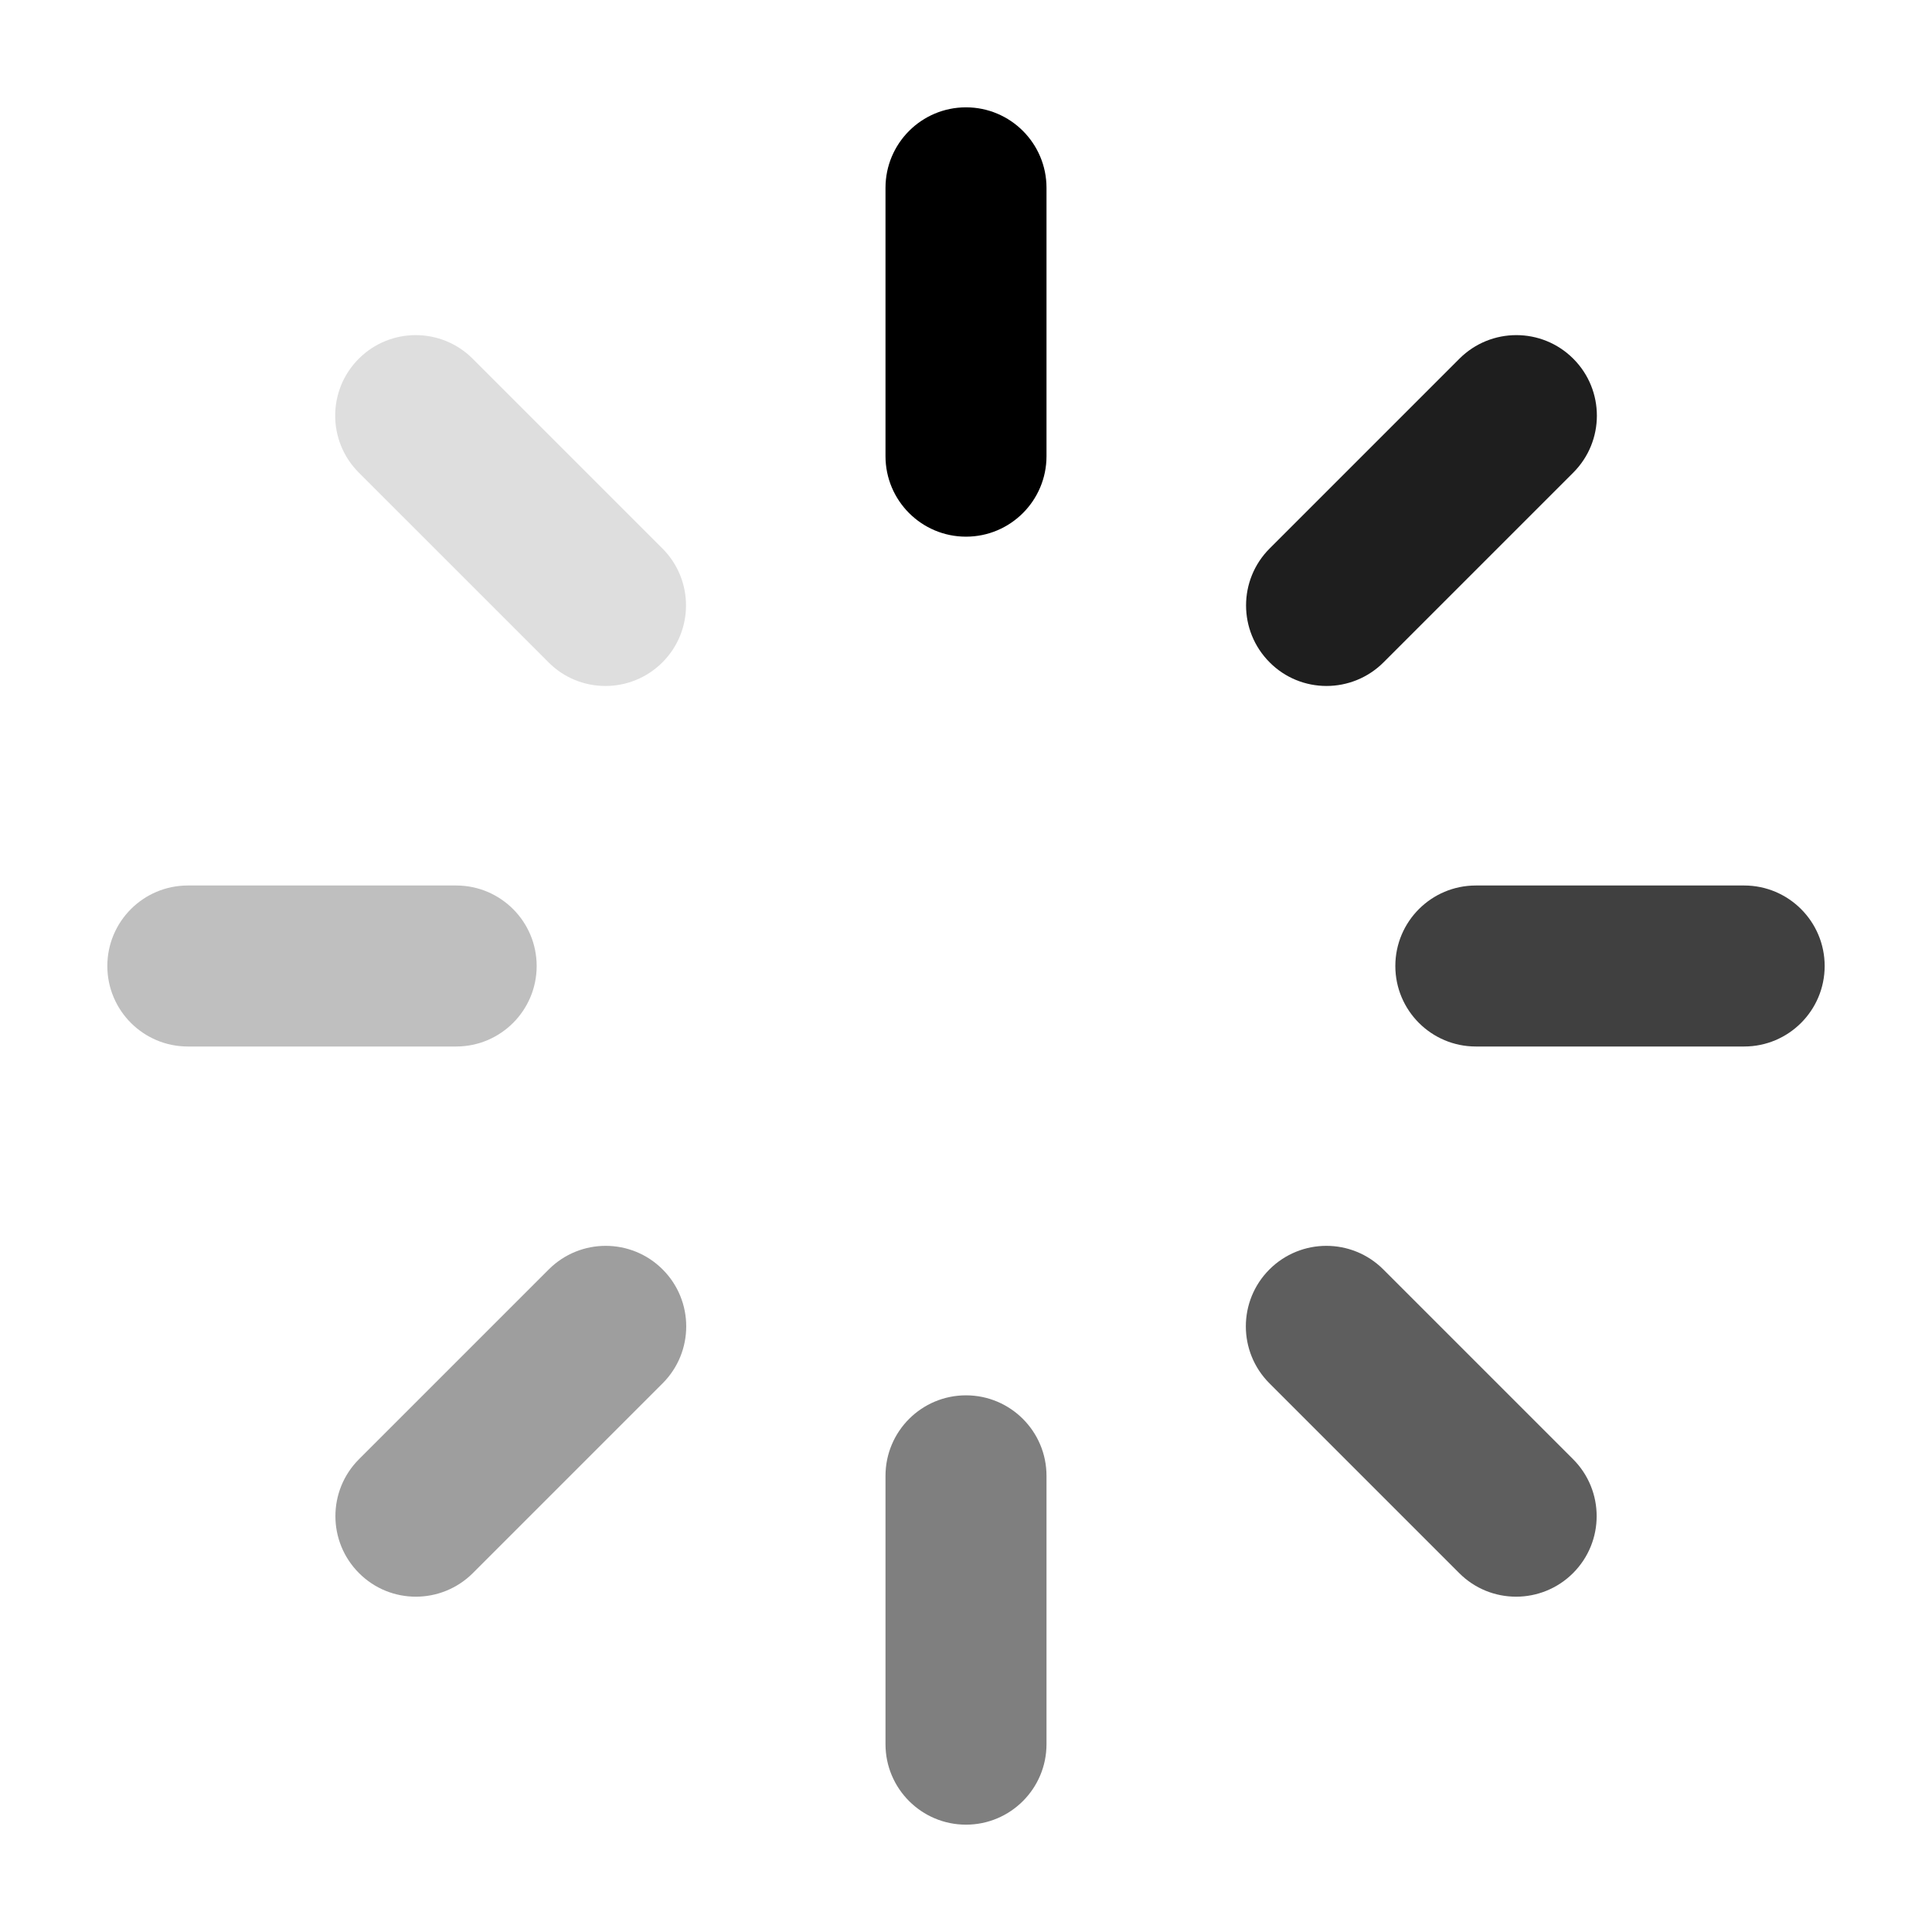
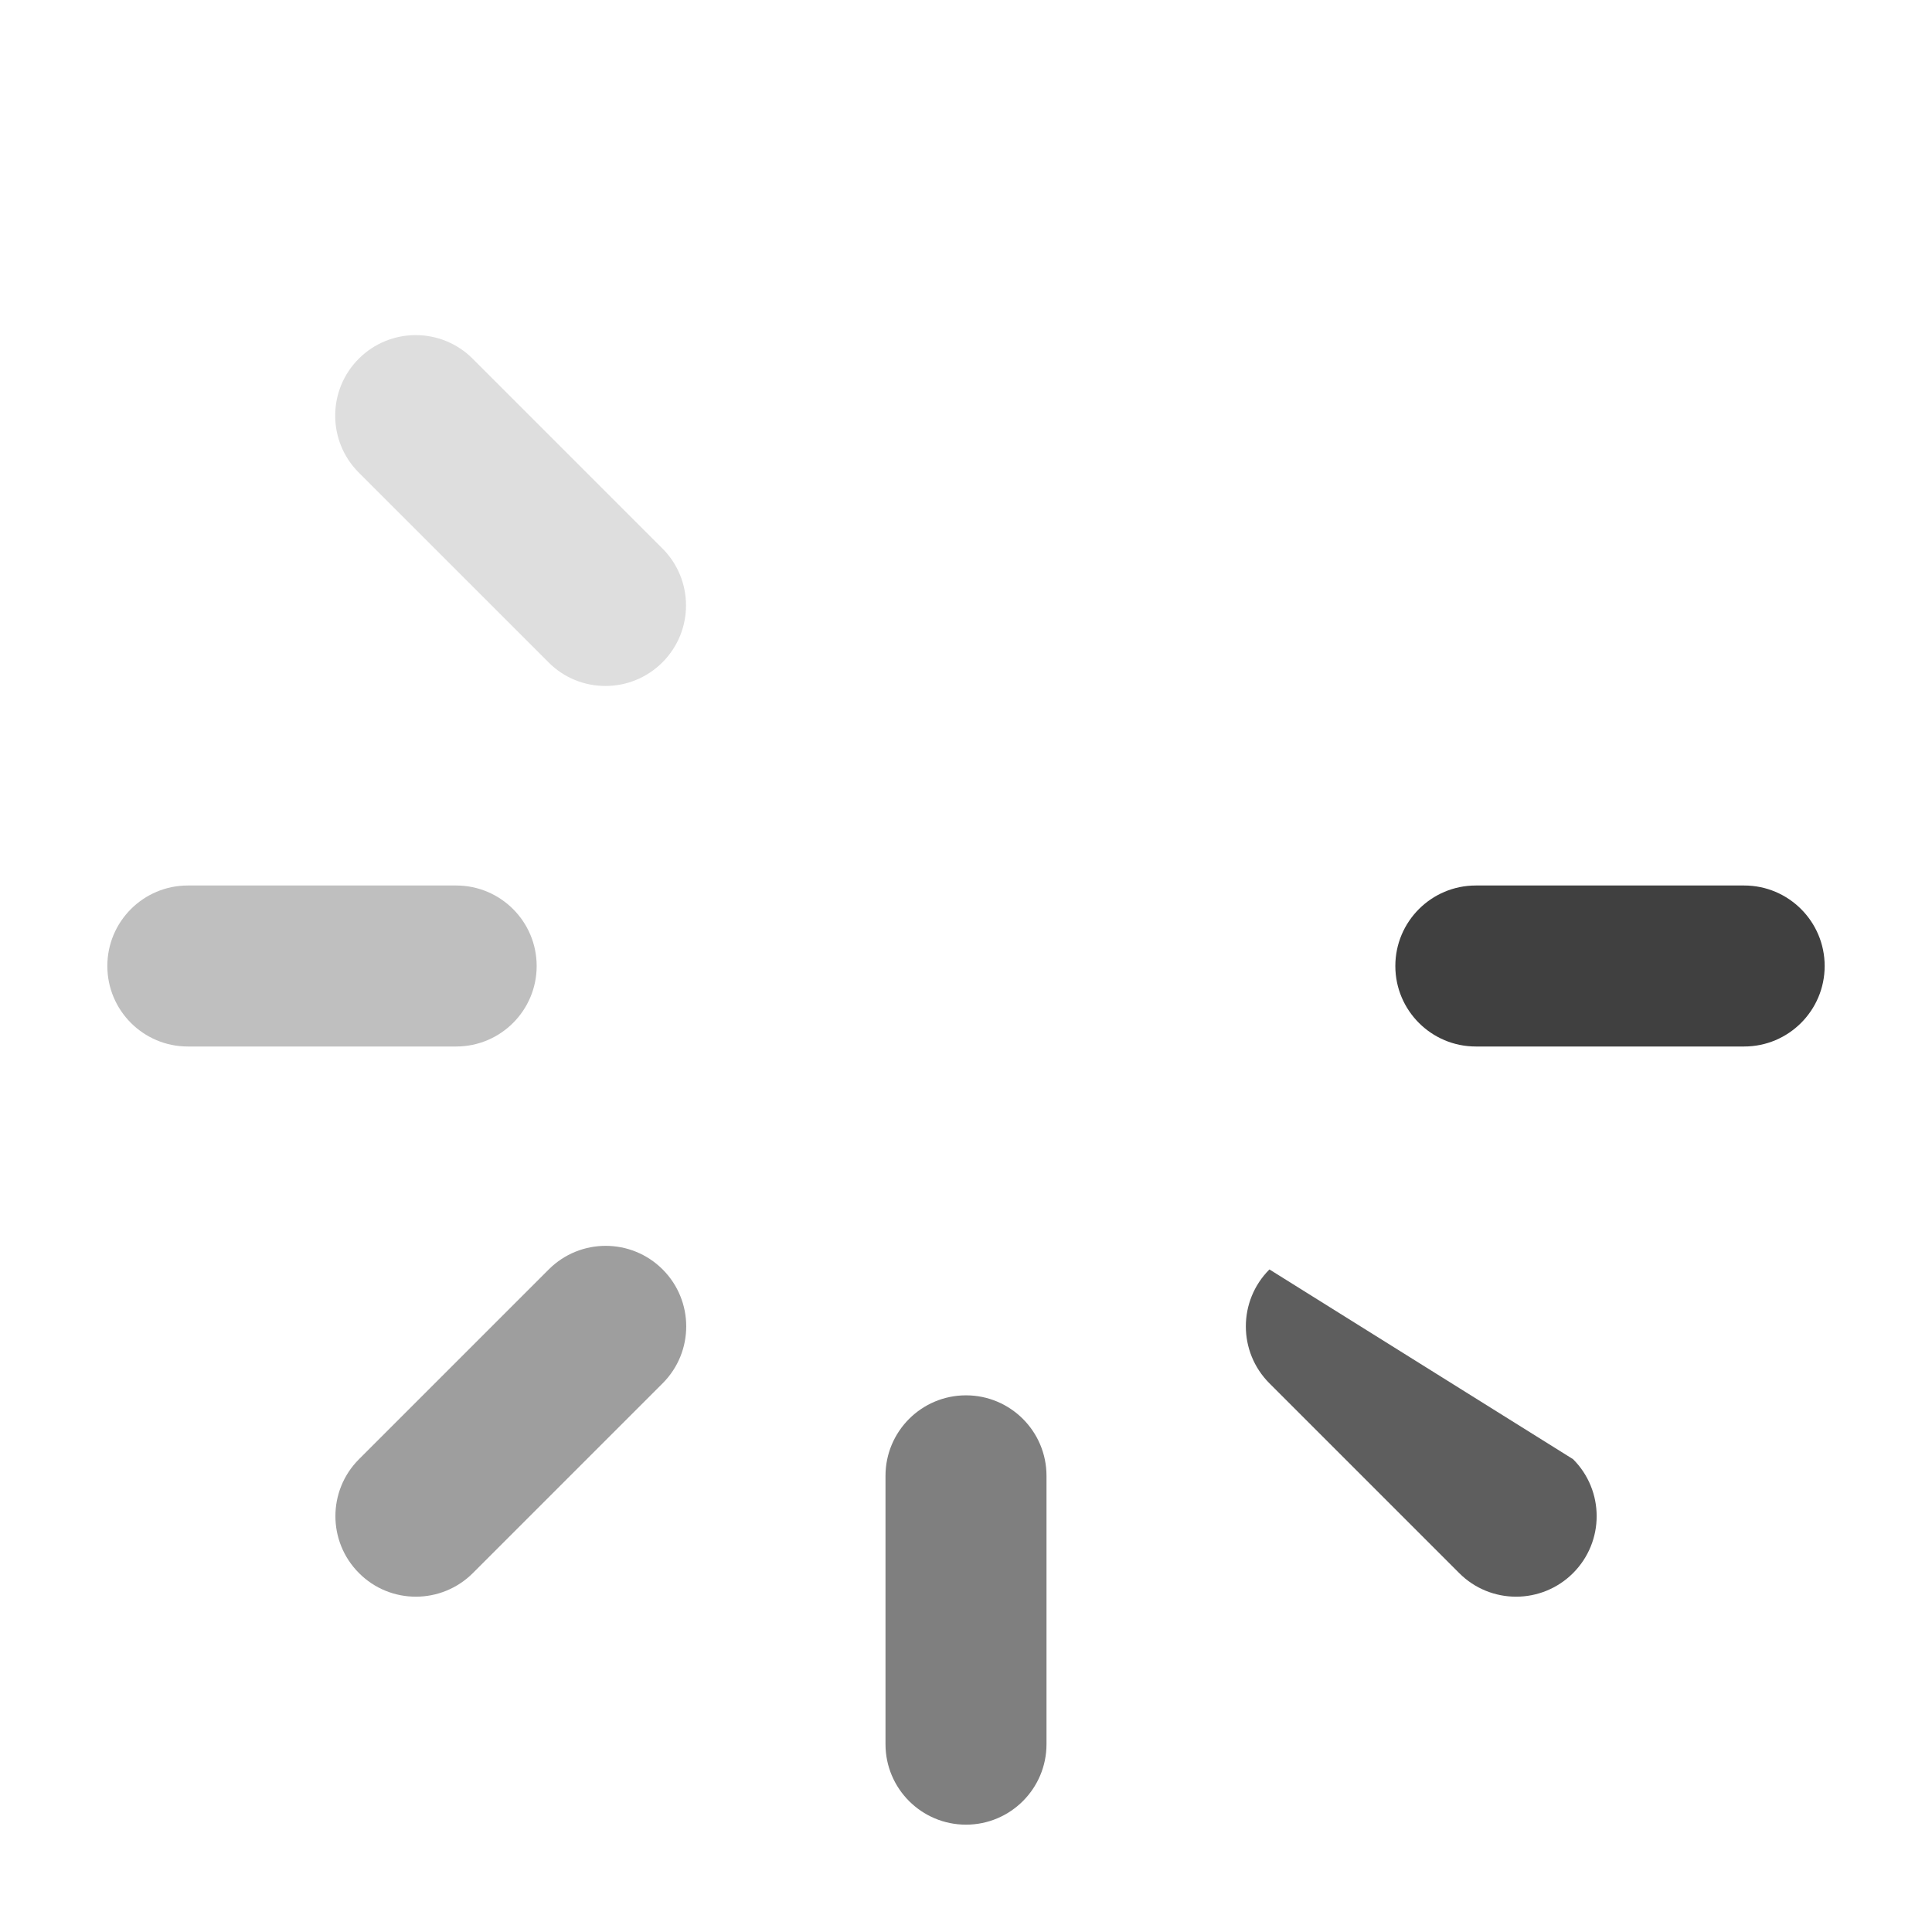
<svg xmlns="http://www.w3.org/2000/svg" width="54" height="54" viewBox="0 0 54 54" fill="none">
-   <path d="M27 15C25.758 15 24.75 13.992 24.75 12.75V5.25C24.75 4.008 25.758 3 27 3C28.242 3 29.25 4.008 29.25 5.25V12.75C29.25 13.992 28.242 15 27 15Z" fill="currentColor" />
-   <path opacity="0.88" d="M37.077 19.173C36.501 19.173 35.925 18.954 35.487 18.513C34.608 17.634 34.608 16.209 35.487 15.33L40.791 10.026C41.67 9.147 43.095 9.147 43.974 10.026C44.853 10.905 44.853 12.33 43.974 13.209L38.67 18.513C38.232 18.951 37.653 19.173 37.077 19.173Z" fill="currentColor" />
  <path opacity="0.75" d="M48.75 29.25H41.25C40.008 29.25 39 28.242 39 27C39 25.758 40.008 24.75 41.25 24.75H48.75C49.992 24.75 51 25.758 51 27C51 28.242 49.992 29.25 48.75 29.25Z" fill="currentColor" />
-   <path opacity="0.63" d="M42.376 44.628C41.8 44.628 41.224 44.409 40.785 43.968L35.481 38.664C34.602 37.785 34.602 36.36 35.481 35.481C36.361 34.602 37.785 34.602 38.664 35.481L43.968 40.785C44.847 41.664 44.847 43.089 43.968 43.968C43.531 44.406 42.952 44.628 42.376 44.628Z" fill="currentColor" />
+   <path opacity="0.63" d="M42.376 44.628C41.8 44.628 41.224 44.409 40.785 43.968L35.481 38.664C34.602 37.785 34.602 36.36 35.481 35.481L43.968 40.785C44.847 41.664 44.847 43.089 43.968 43.968C43.531 44.406 42.952 44.628 42.376 44.628Z" fill="currentColor" />
  <path opacity="0.5" d="M27 51C25.758 51 24.75 49.992 24.75 48.75V41.25C24.75 40.008 25.758 39 27 39C28.242 39 29.25 40.008 29.25 41.25V48.75C29.25 49.992 28.242 51 27 51Z" fill="currentColor" />
  <path opacity="0.38" d="M11.624 44.628C11.048 44.628 10.472 44.409 10.034 43.968C9.155 43.089 9.155 41.664 10.034 40.785L15.338 35.481C16.217 34.602 17.642 34.602 18.521 35.481C19.4 36.36 19.4 37.785 18.521 38.664L13.217 43.968C12.779 44.406 12.2 44.628 11.624 44.628Z" fill="currentColor" />
  <path opacity="0.25" d="M12.75 29.25H5.25C4.008 29.25 3 28.242 3 27C3 25.758 4.008 24.75 5.25 24.75H12.75C13.992 24.75 15 25.758 15 27C15 28.242 13.992 29.25 12.75 29.25Z" fill="currentColor" />
  <path opacity="0.13" d="M16.922 19.173C16.346 19.173 15.77 18.954 15.332 18.513L10.028 13.209C9.149 12.33 9.149 10.905 10.028 10.026C10.907 9.147 12.332 9.147 13.211 10.026L18.515 15.33C19.394 16.209 19.394 17.634 18.515 18.513C18.077 18.951 17.501 19.173 16.925 19.173H16.922Z" fill="currentColor" />
</svg>